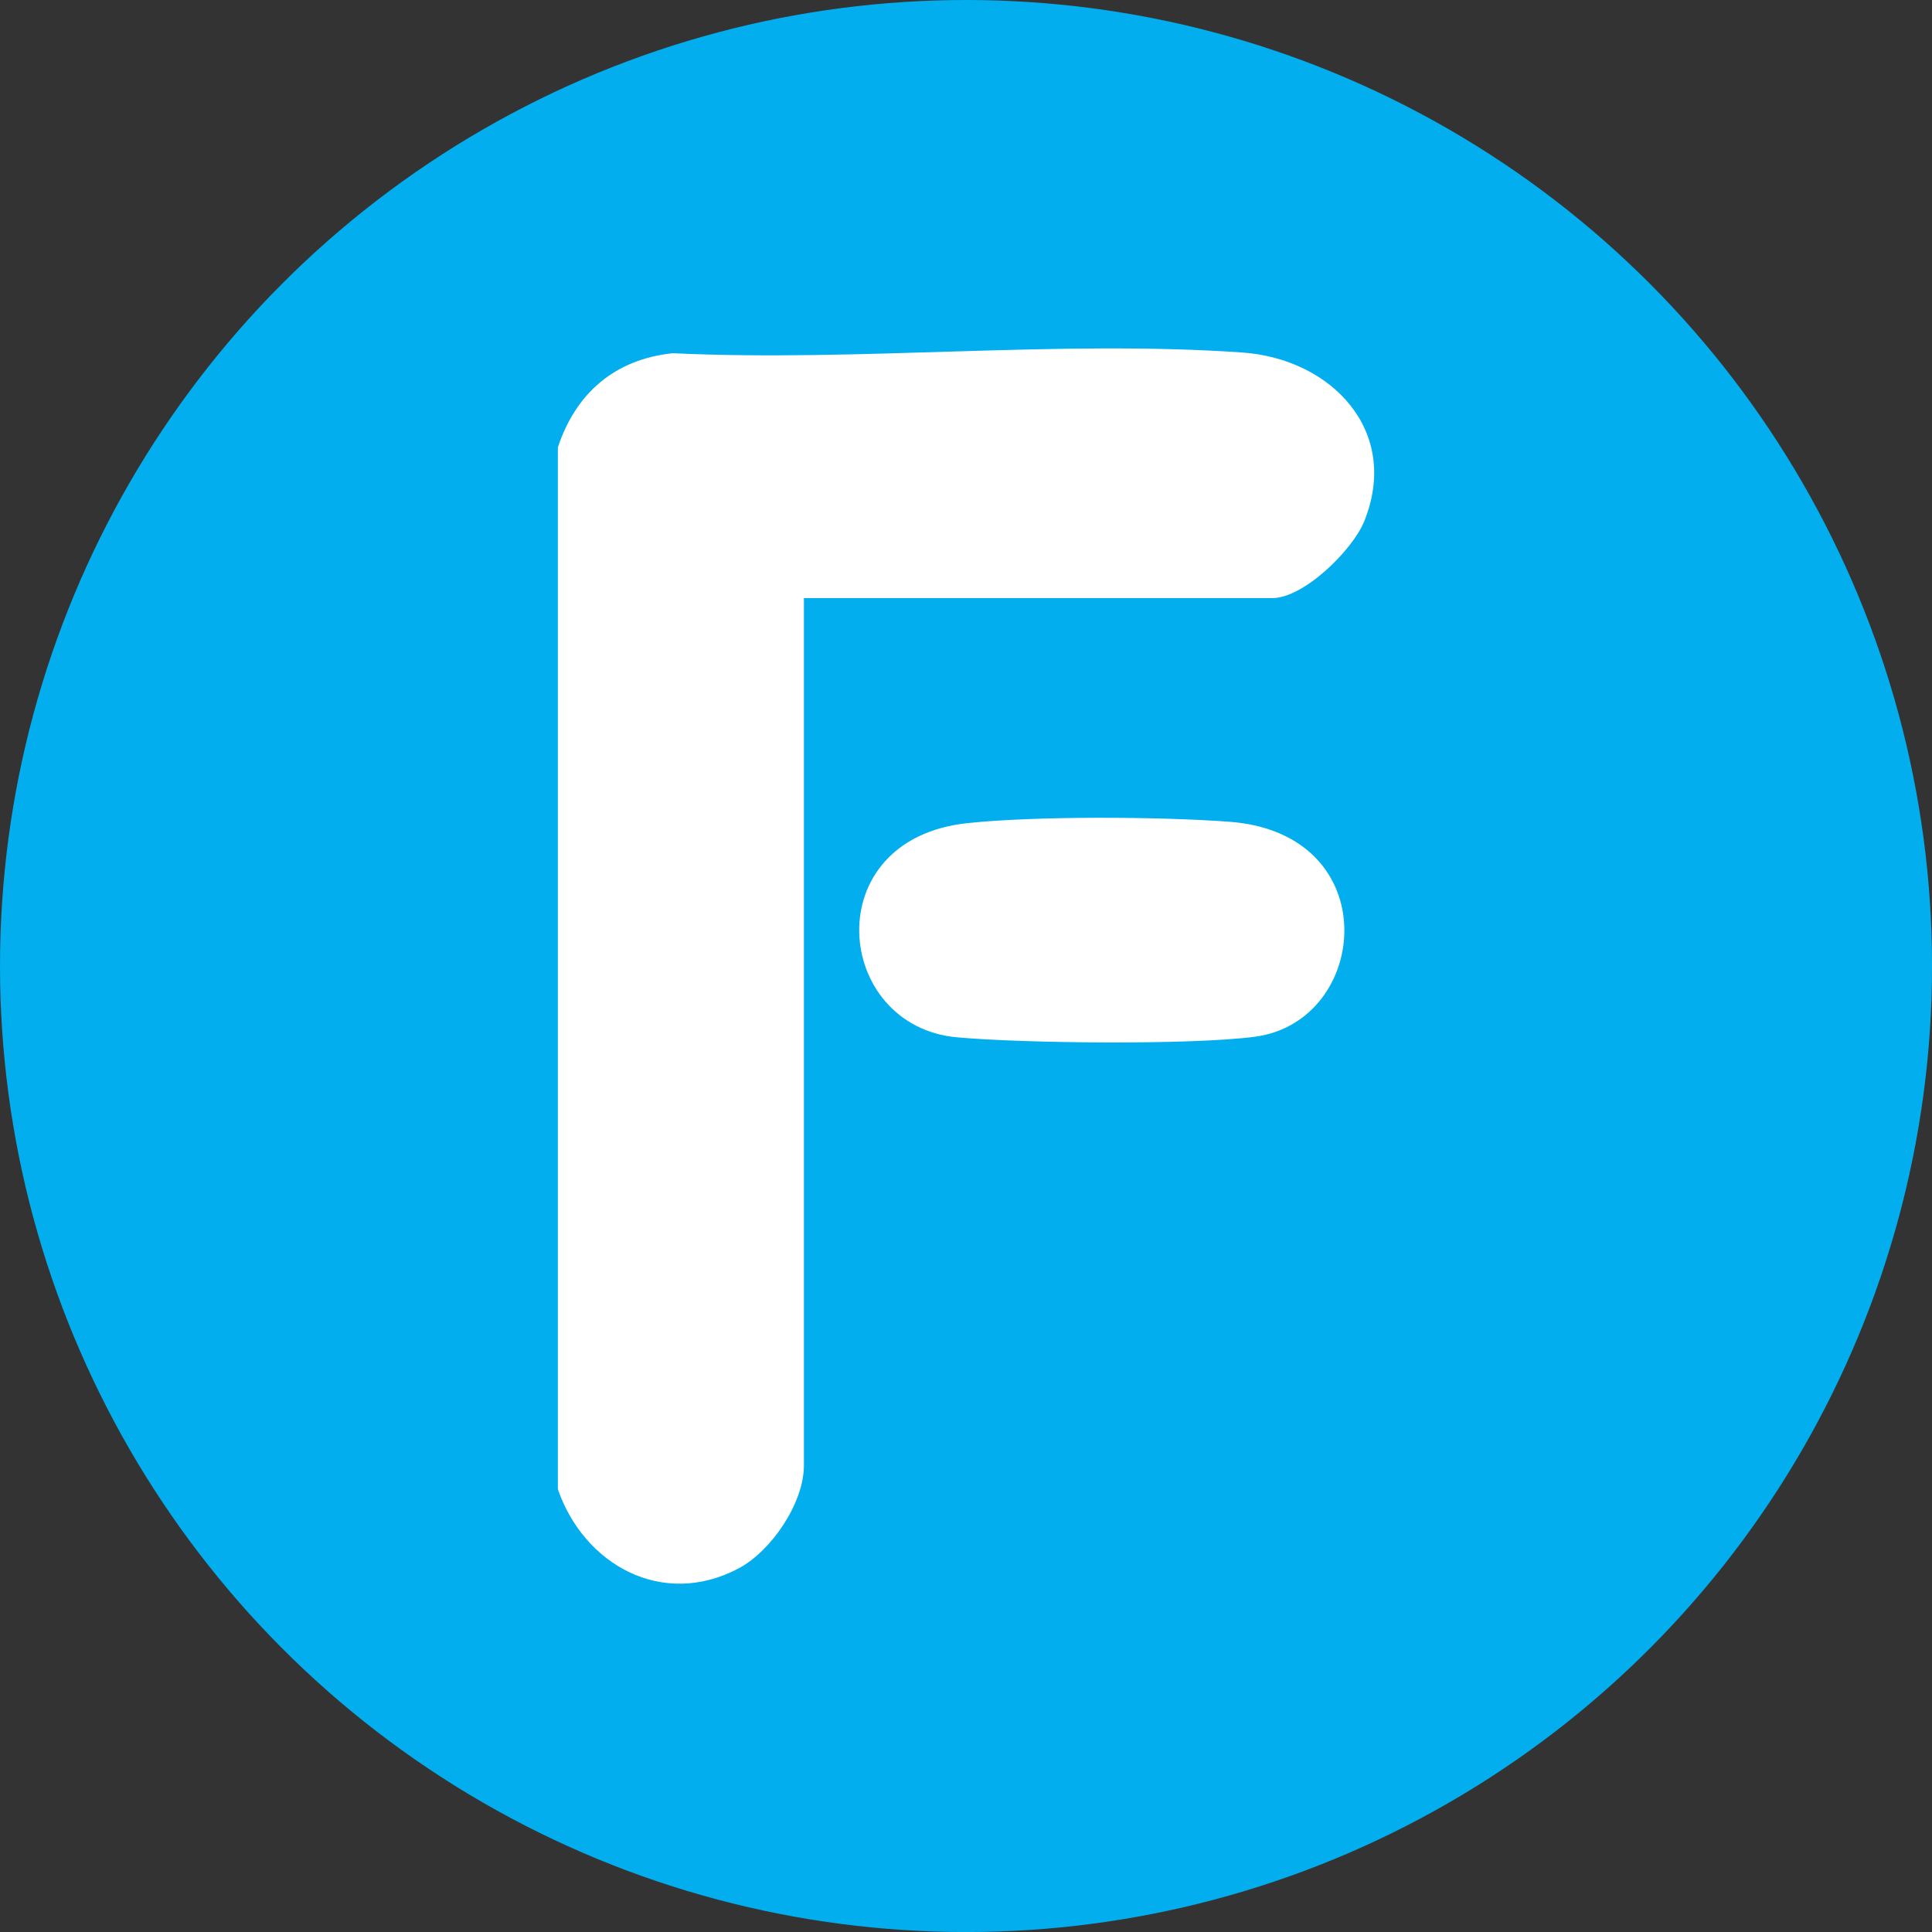
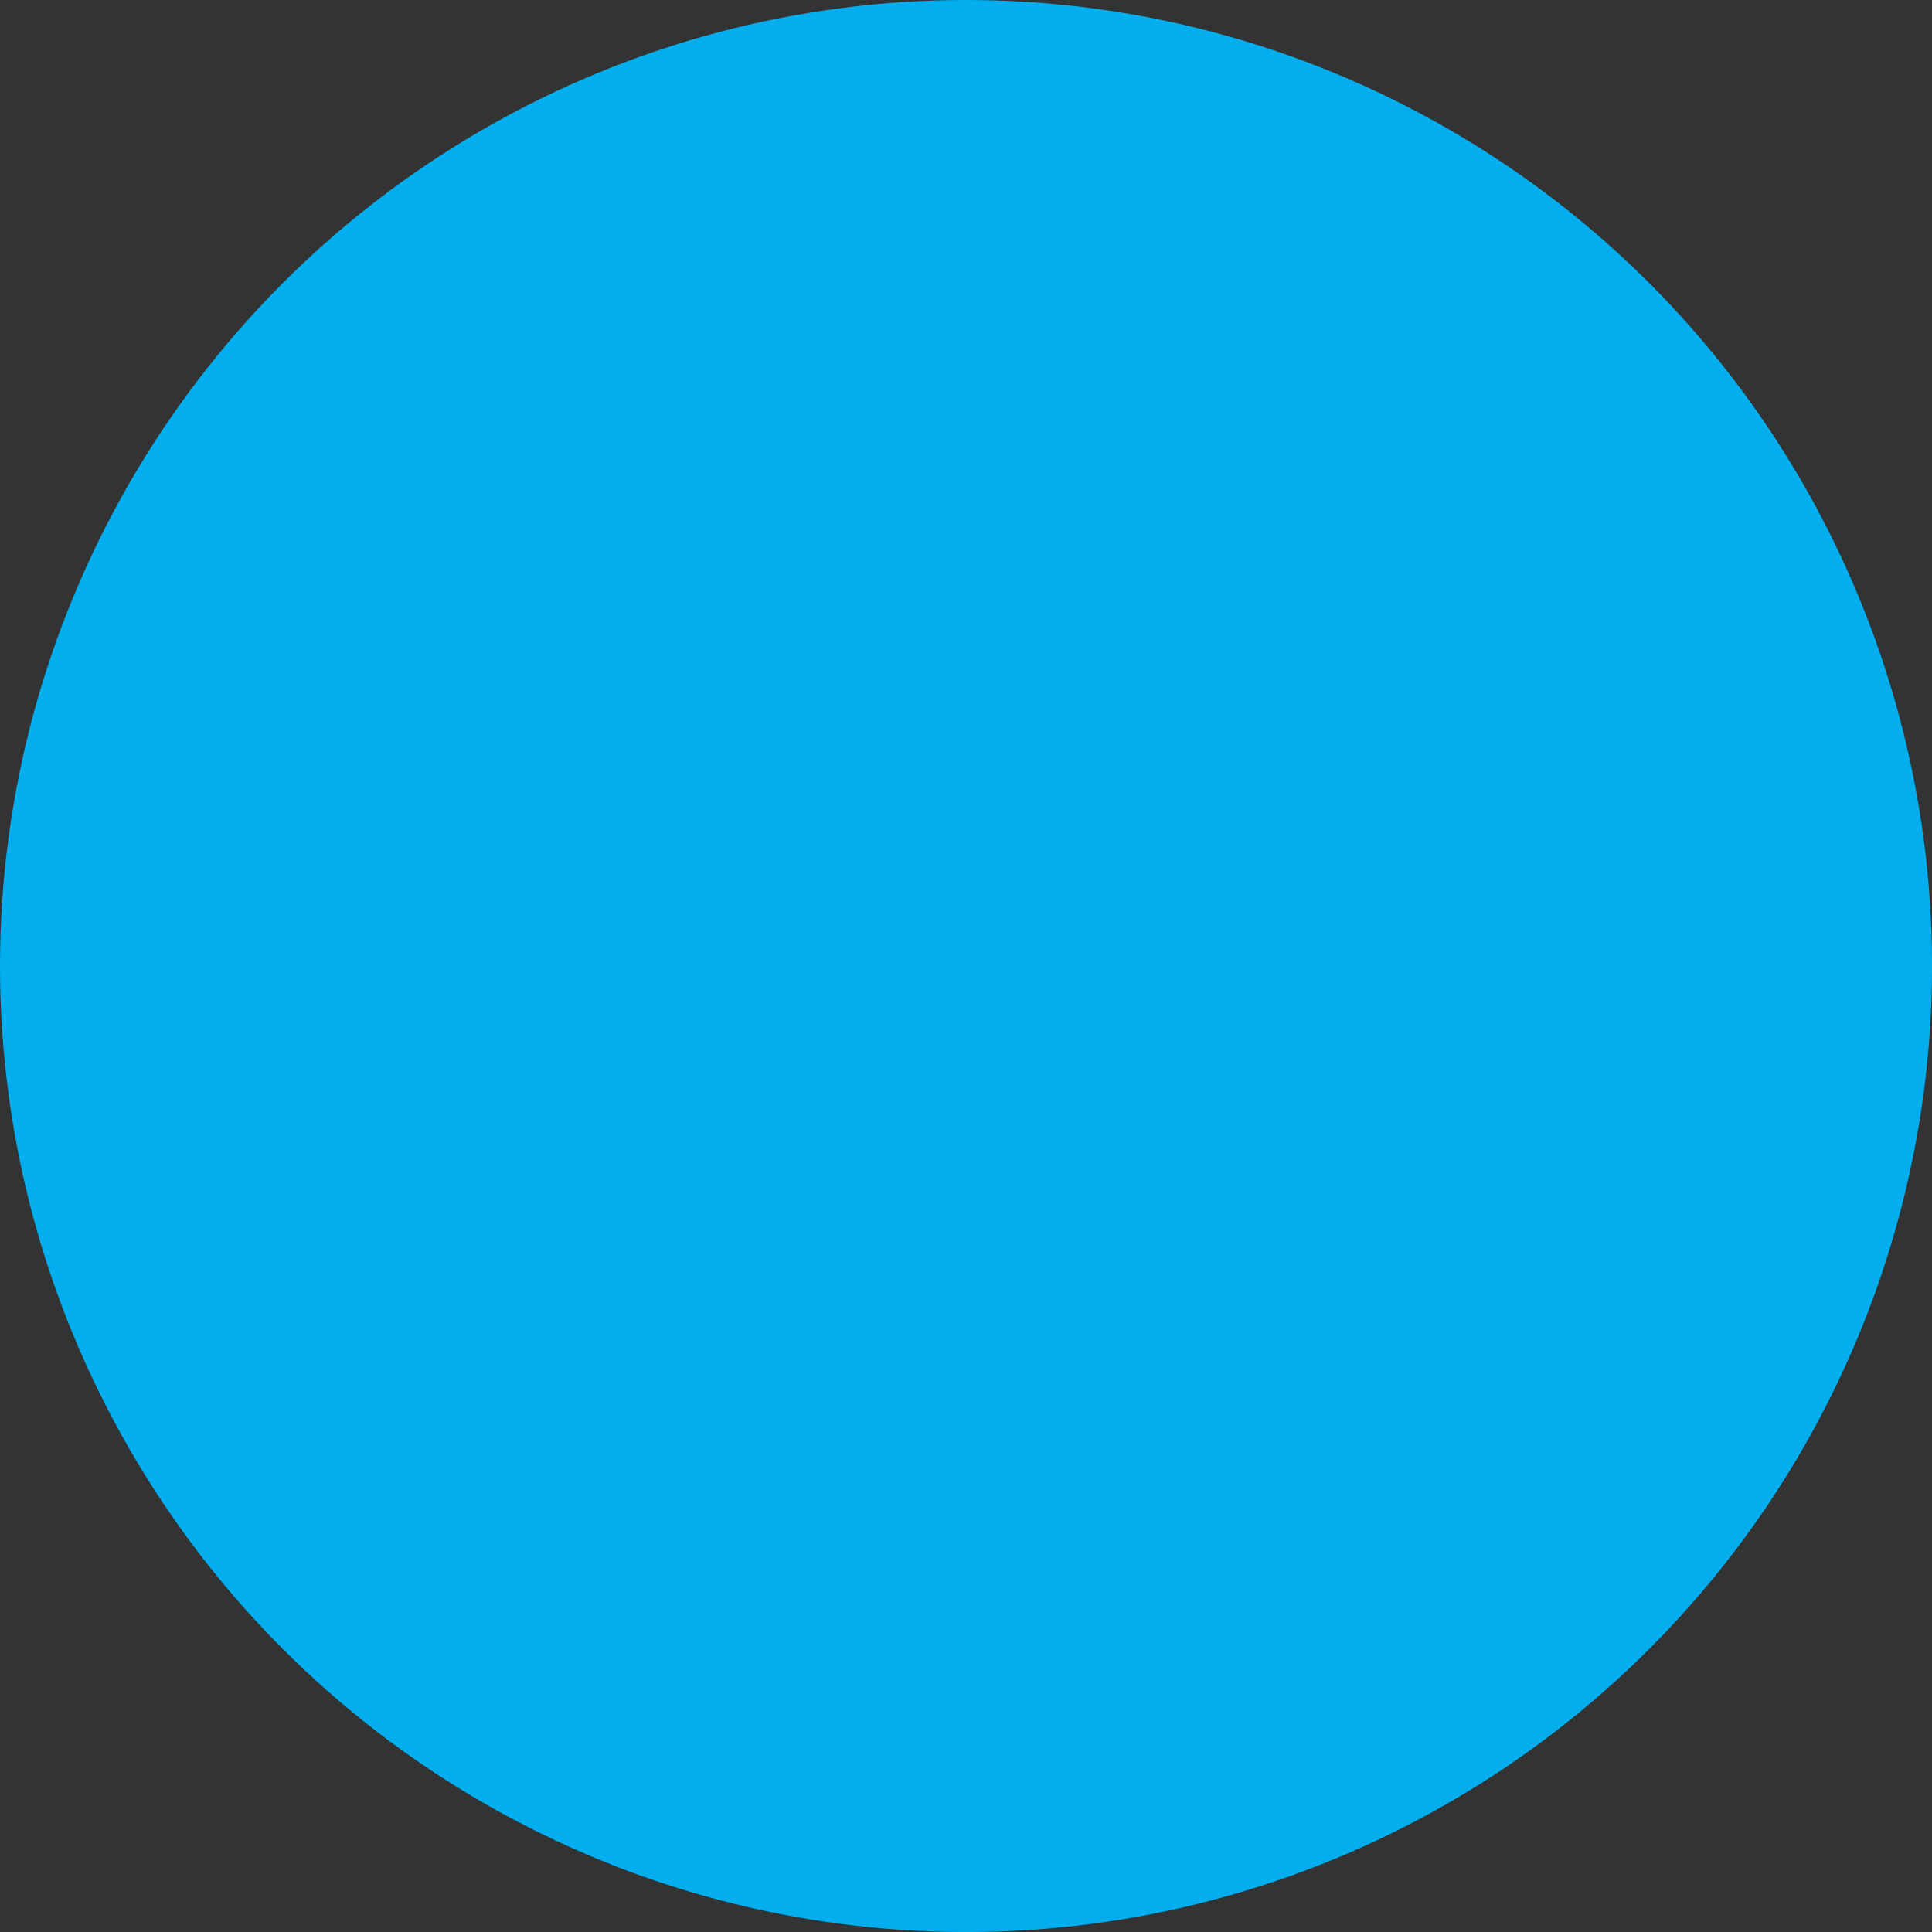
<svg xmlns="http://www.w3.org/2000/svg" id="BACKGROUND" viewBox="0 0 459.57 459.57">
  <rect x="0" y="0" width="459.57" height="459.57" fill="#333333" stroke="none" />
  <defs>
    <style>
      .cls-1 {
        fill: #fff;
      }

      .cls-2 {
        fill: #02aeee;
      }
    </style>
  </defs>
  <circle class="cls-2" cx="229.79" cy="229.79" r="229.79" />
  <g>
-     <path class="cls-1" d="M132.7,106.42c4.26-12.91,13.57-20.97,27.34-22.4,44.19,2.1,91.65-3.22,135.46-.17,21.24,1.48,37.76,18.72,28.97,40.25-2.75,6.72-14.28,18.17-21.83,18.17h-111.41v206.34c0,8.86-7.69,20.3-15.52,24.46-18.06,9.58-36.75-.76-43.01-18.82V106.42Z" />
-     <path class="cls-1" d="M230.04,195.81c16.15-1.74,45.98-1.56,62.38-.34,37.43,2.78,33.52,47.57,6.03,51.15-15.29,1.99-54.97,1.57-70.81.13-29.32-2.66-33.49-47.07,2.4-50.94Z" />
-   </g>
+     </g>
</svg>